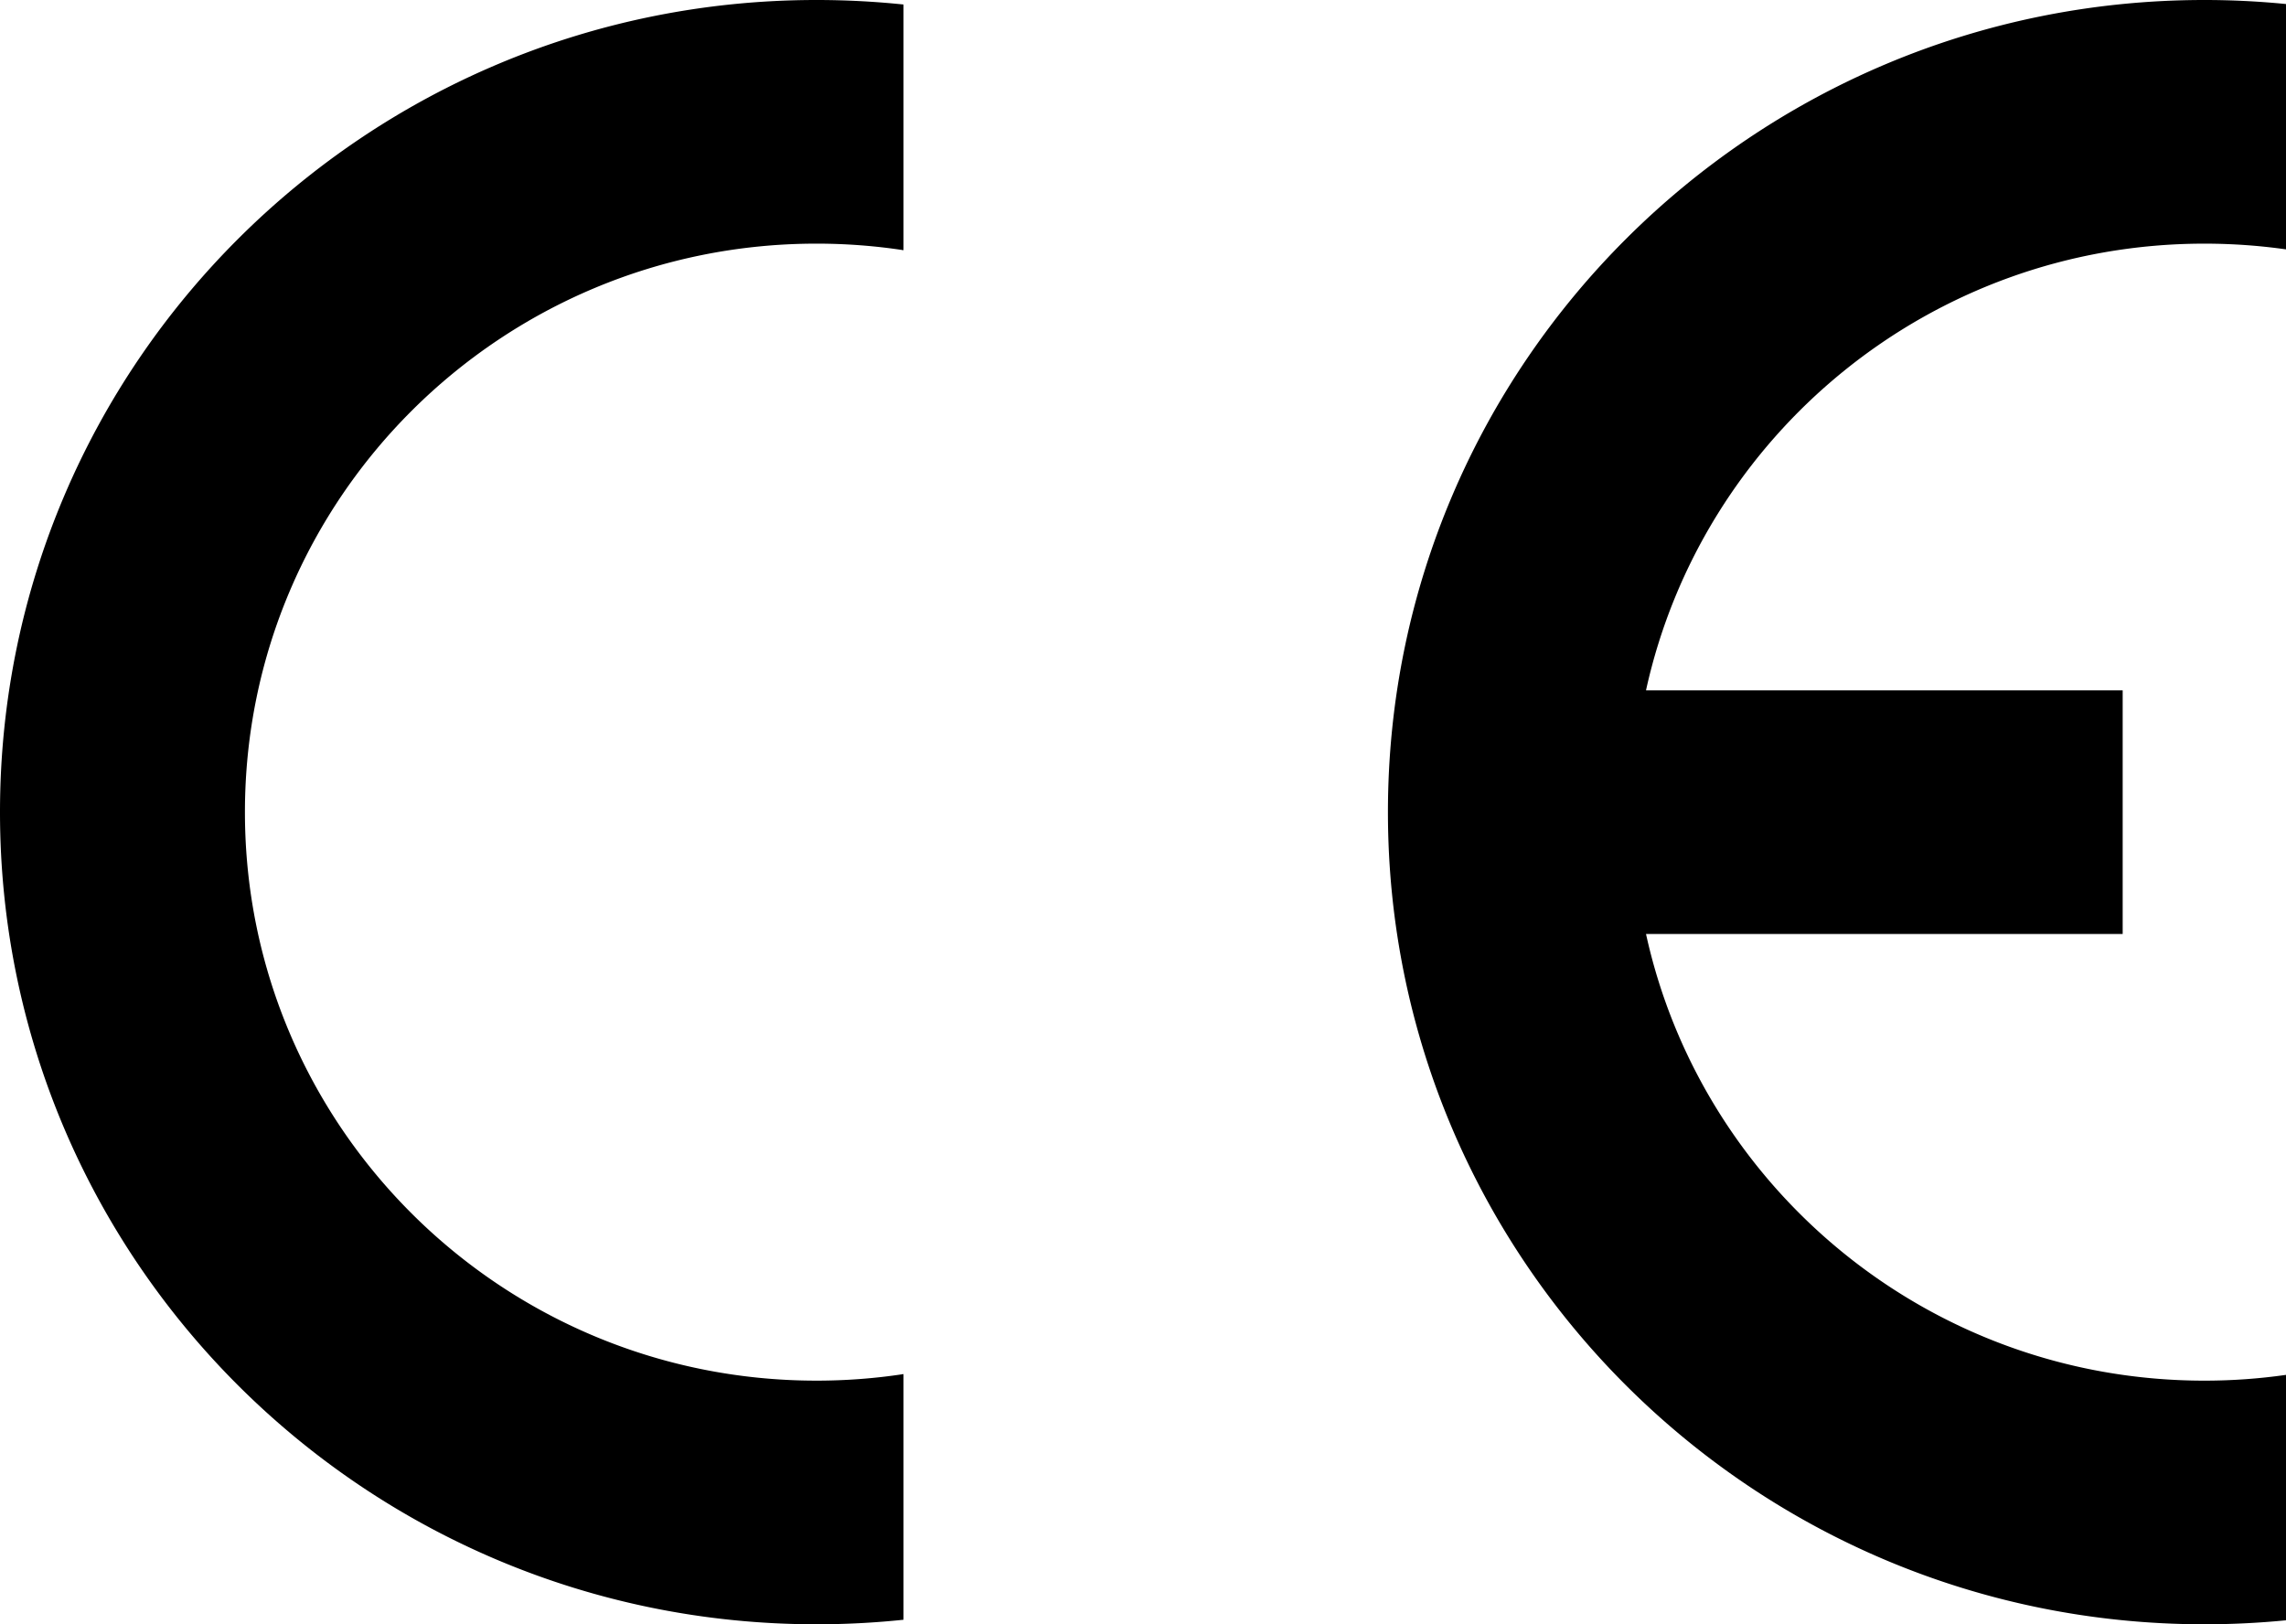
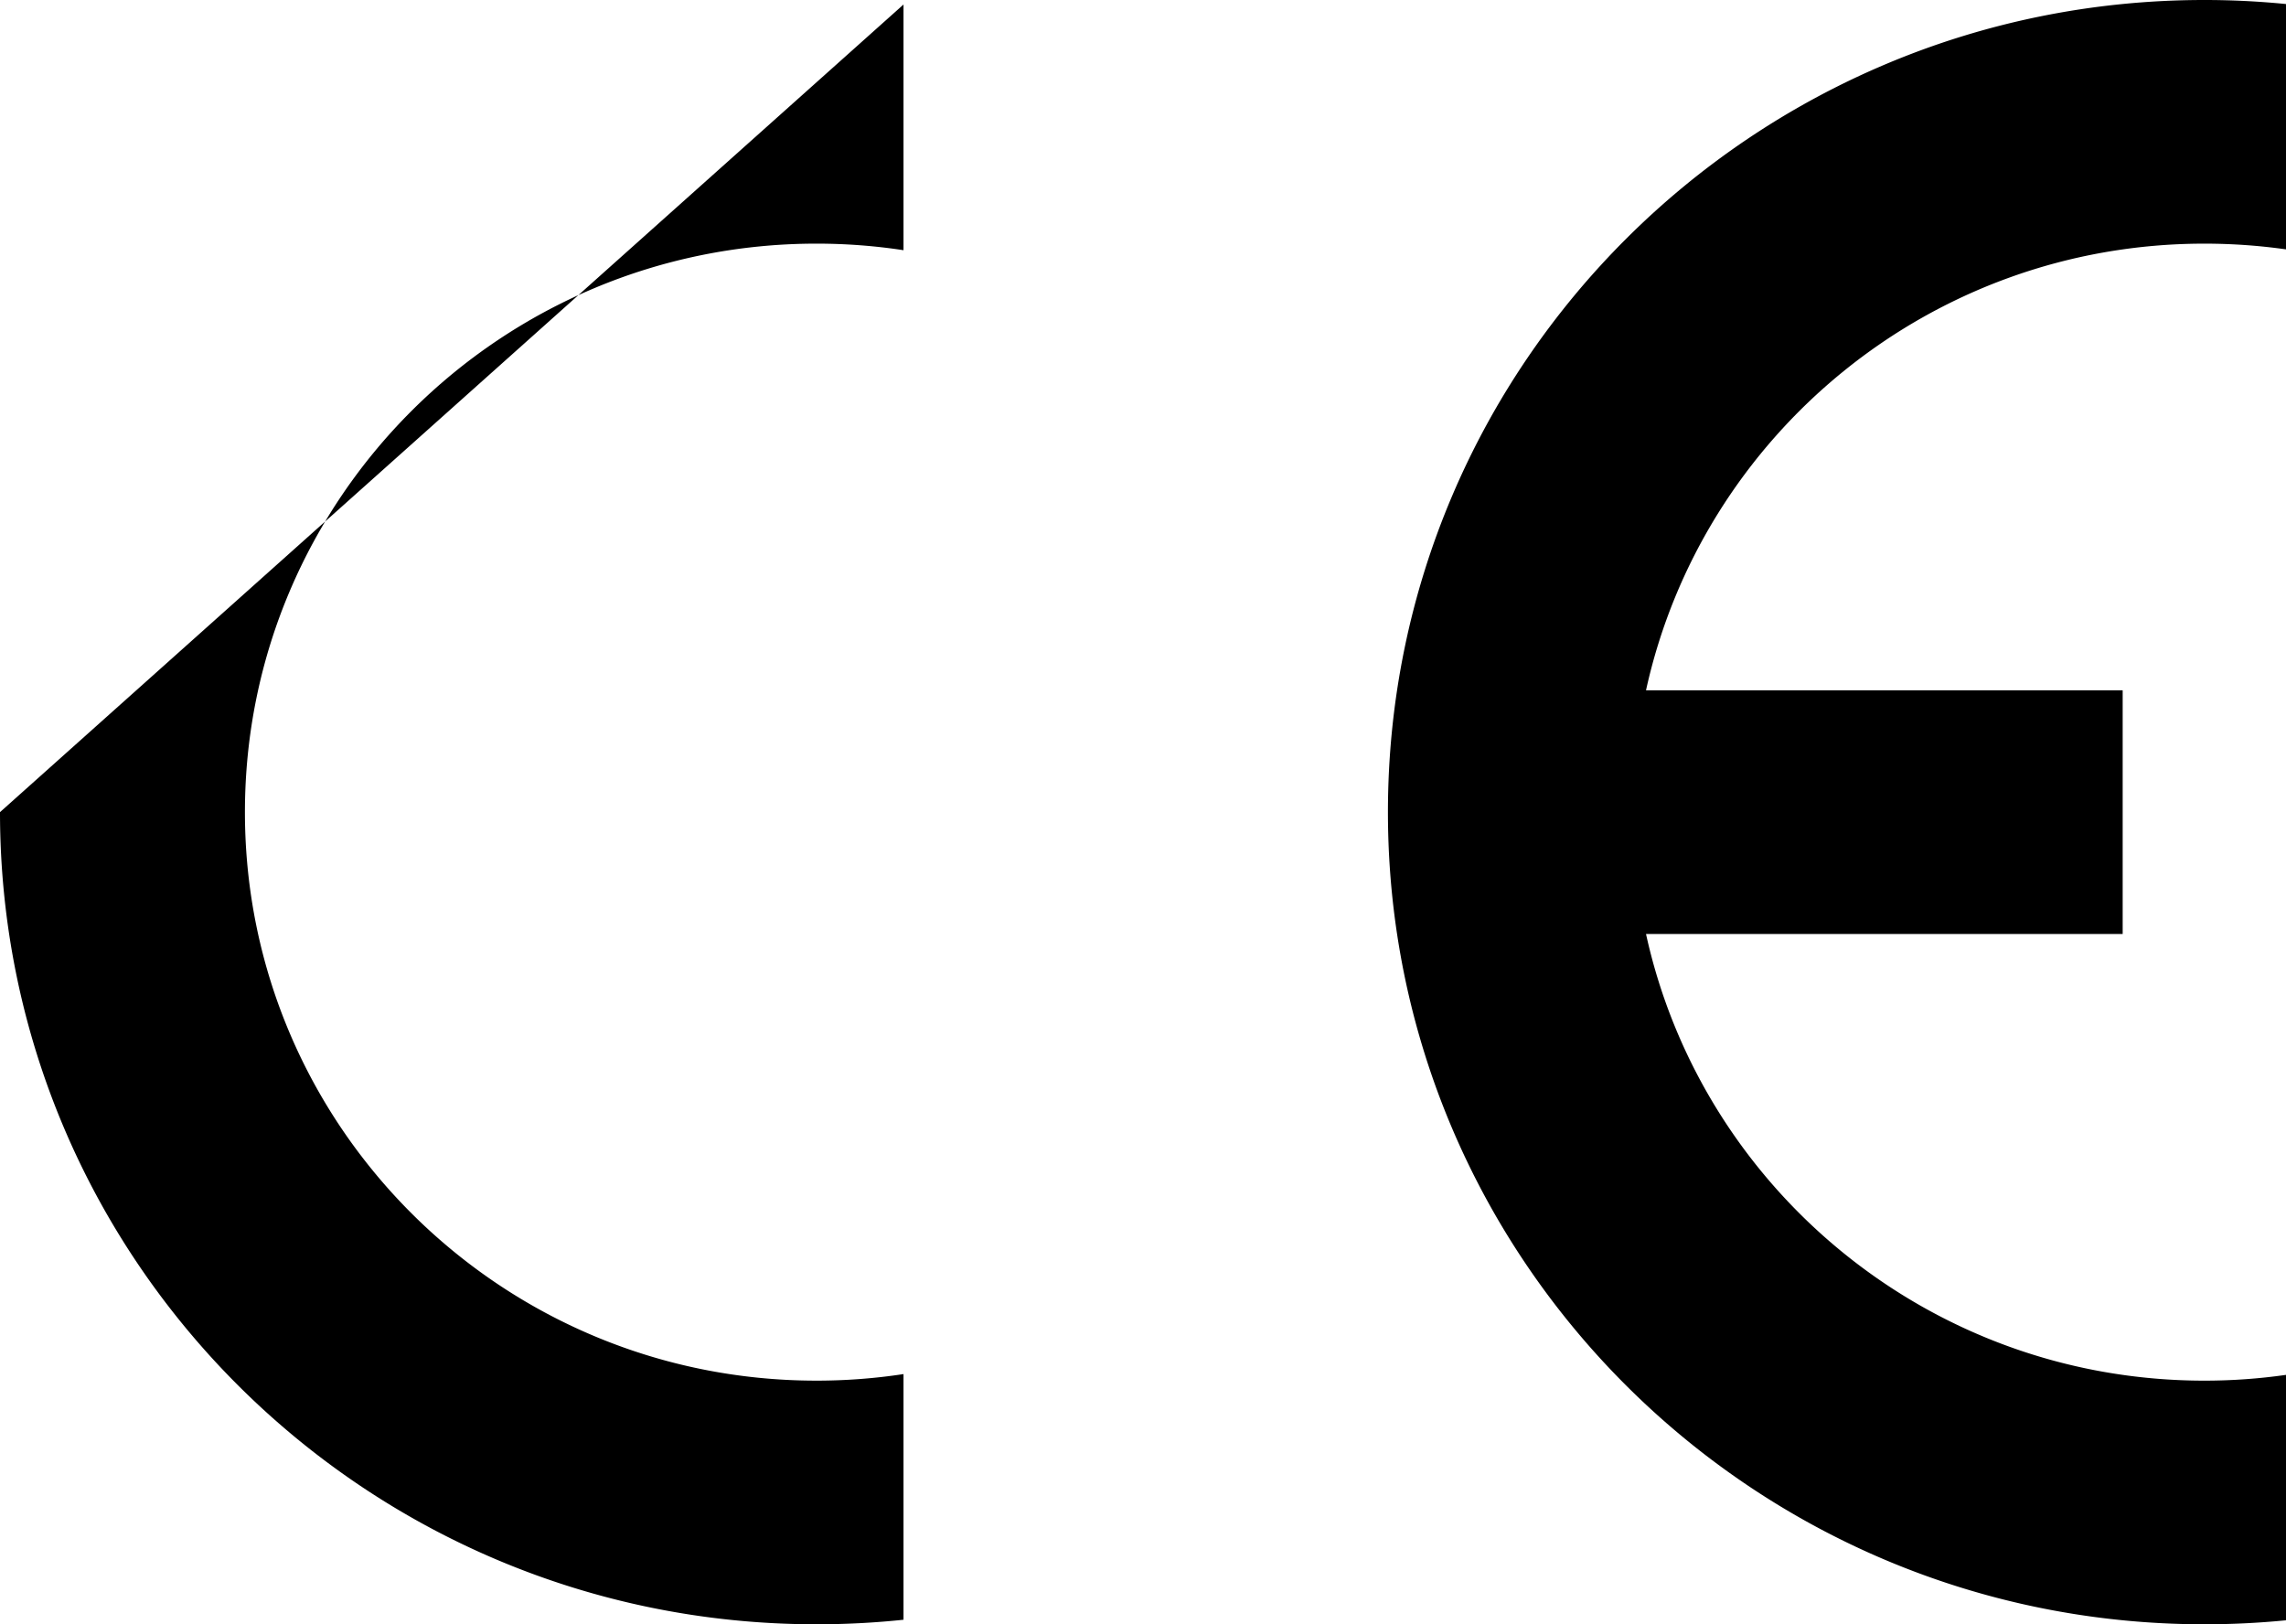
<svg xmlns="http://www.w3.org/2000/svg" width="76" height="54" viewBox="0 0 76 54">
  <g fill="#000" fill-rule="evenodd">
-     <path d="M76 53.867v-8.159c-.887.127-1.792.192-2.714.192-9.097 0-16.7-6.358-18.563-14.85H70.57v-8.1H54.723C56.587 14.458 64.189 8.1 73.286 8.1c.922 0 1.827.065 2.714.19V.134A27.599 27.599 0 0 0 73.286 0C58.295 0 46.143 12.088 46.143 27s12.152 27 27.143 27c.916 0 1.821-.045 2.714-.133M0 27c0 14.912 12.152 27 27.143 27 .978 0 1.944-.051 2.895-.151v-8.167c-.944.144-1.91.218-2.895.218-10.494 0-19-8.462-19-18.9 0-10.438 8.506-18.9 19-18.9.984 0 1.951.074 2.895.218V.15C29.088.051 28.121 0 27.143 0 12.152 0 0 12.088 0 27" />
+     <path d="M76 53.867v-8.159c-.887.127-1.792.192-2.714.192-9.097 0-16.7-6.358-18.563-14.85H70.57v-8.1H54.723C56.587 14.458 64.189 8.1 73.286 8.1c.922 0 1.827.065 2.714.19V.134A27.599 27.599 0 0 0 73.286 0C58.295 0 46.143 12.088 46.143 27s12.152 27 27.143 27c.916 0 1.821-.045 2.714-.133M0 27c0 14.912 12.152 27 27.143 27 .978 0 1.944-.051 2.895-.151v-8.167c-.944.144-1.91.218-2.895.218-10.494 0-19-8.462-19-18.9 0-10.438 8.506-18.9 19-18.9.984 0 1.951.074 2.895.218V.15" />
  </g>
</svg>